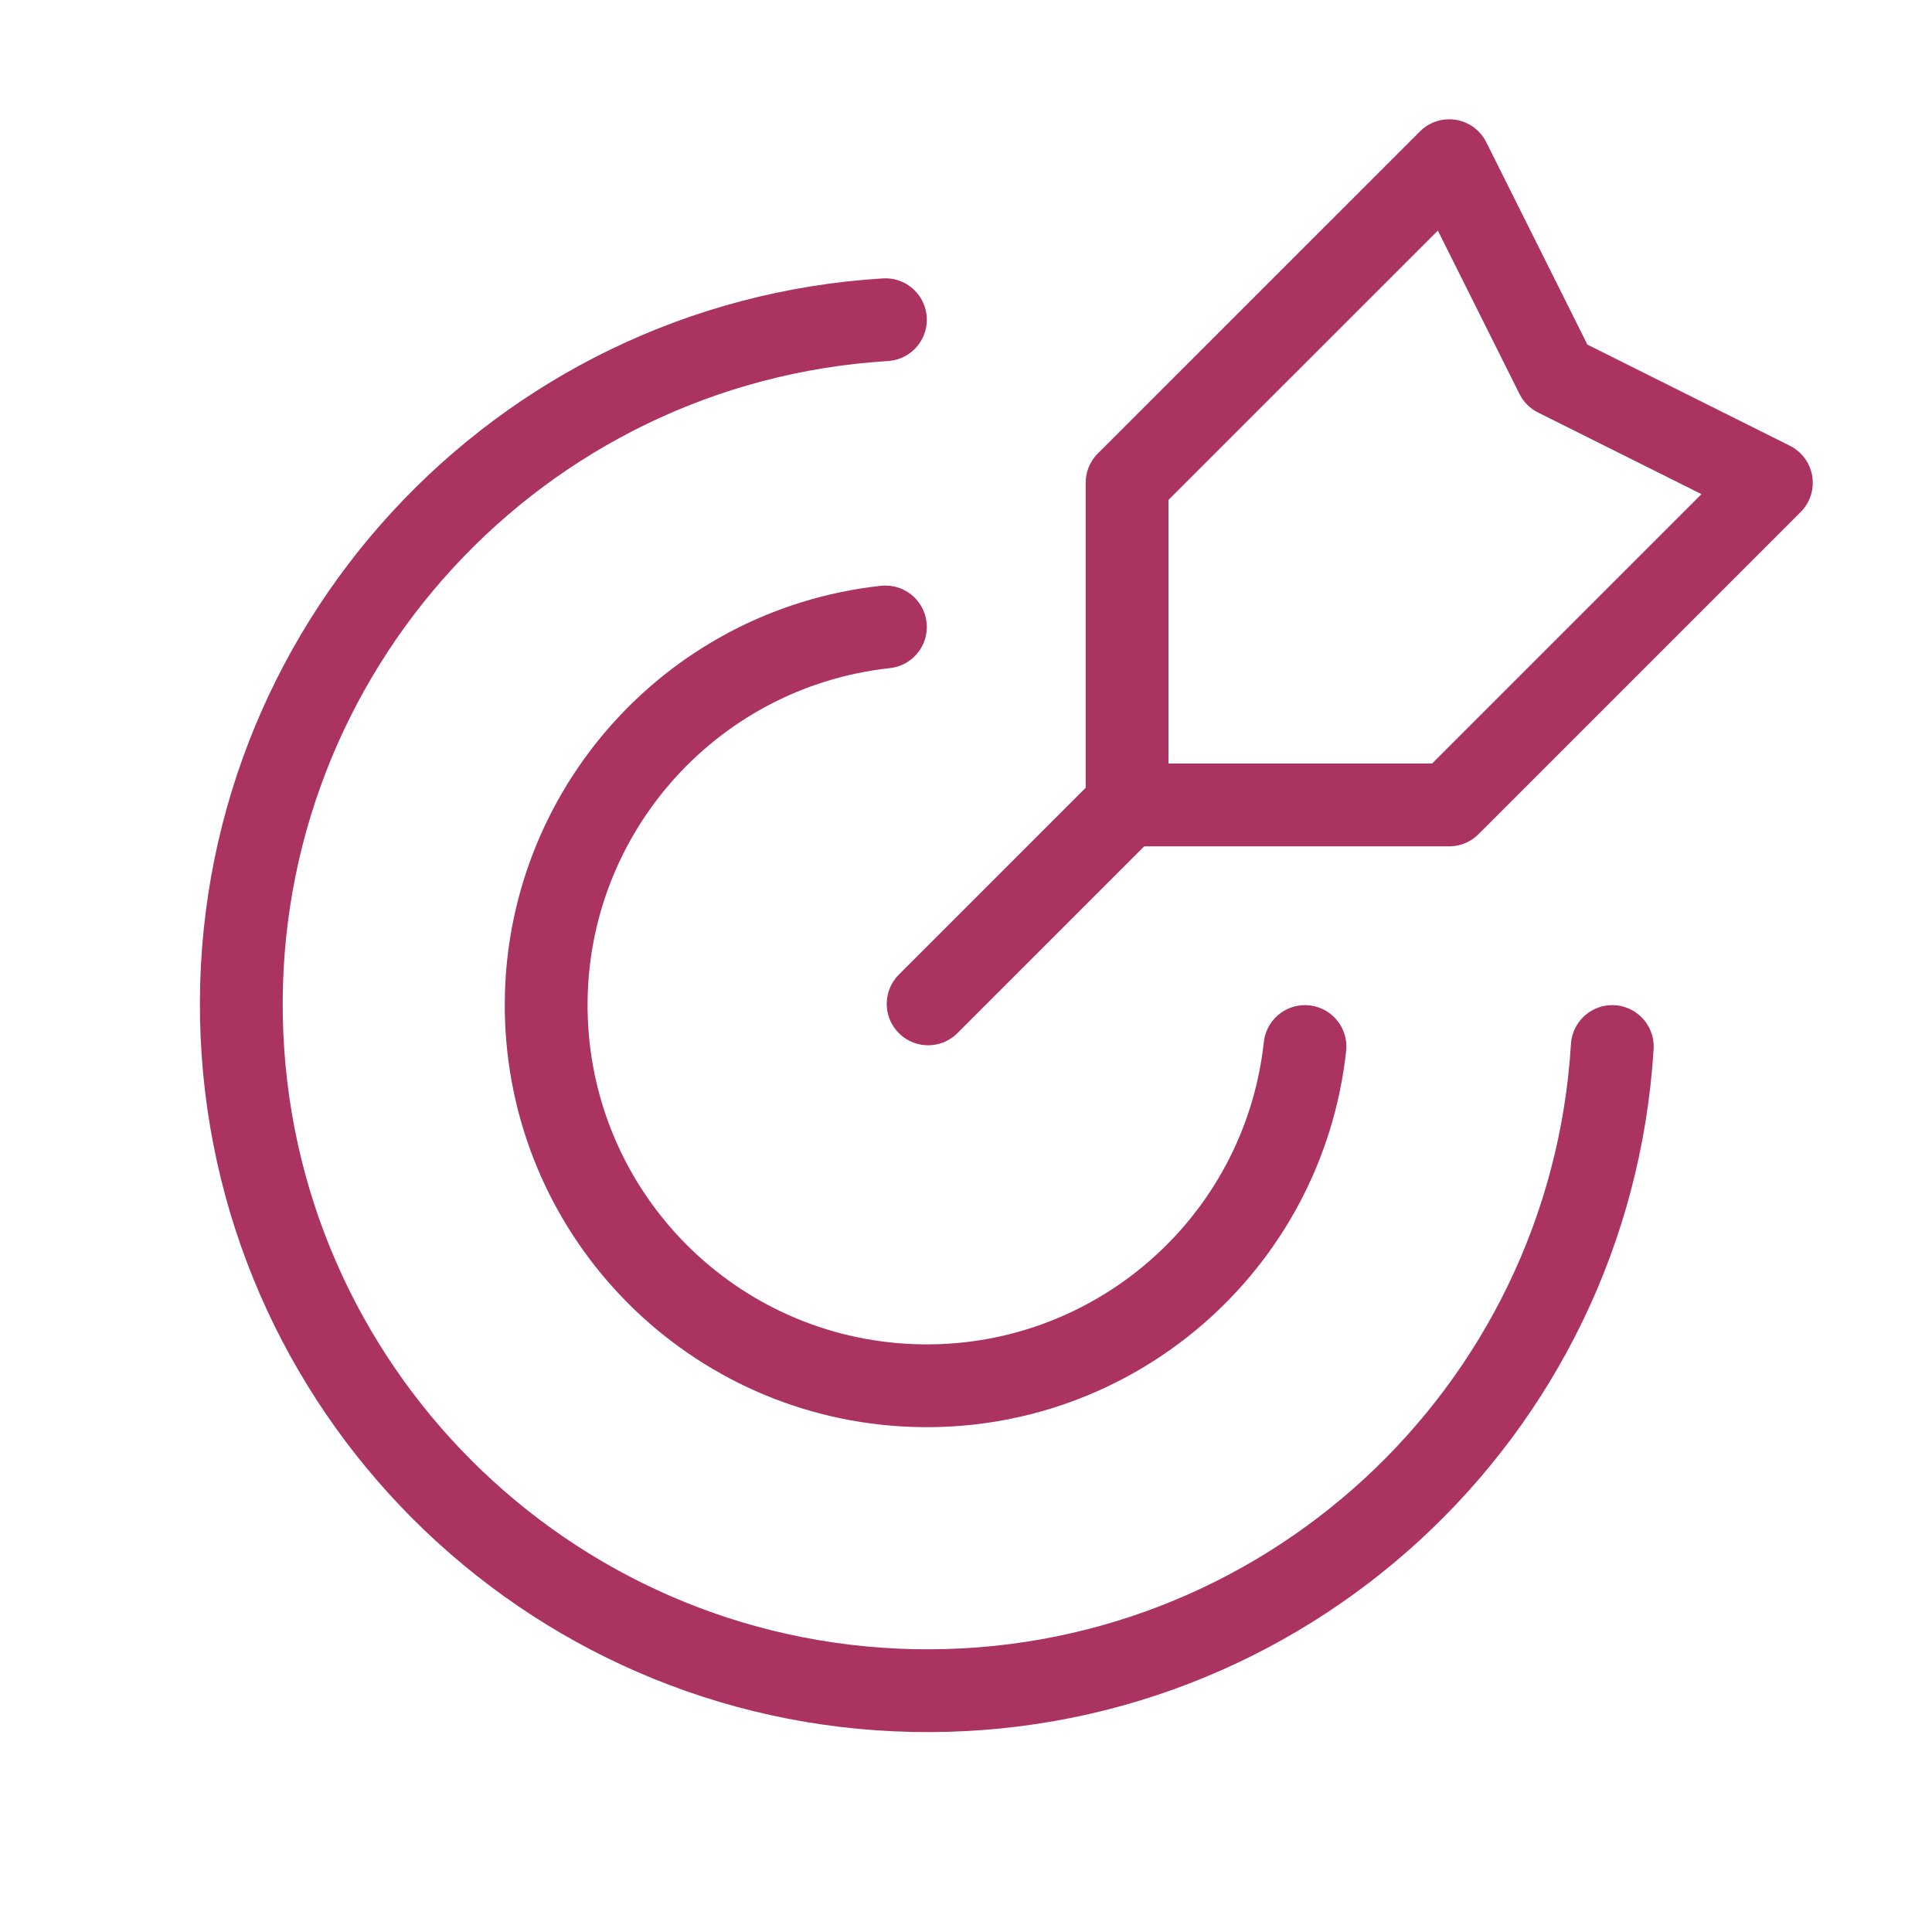
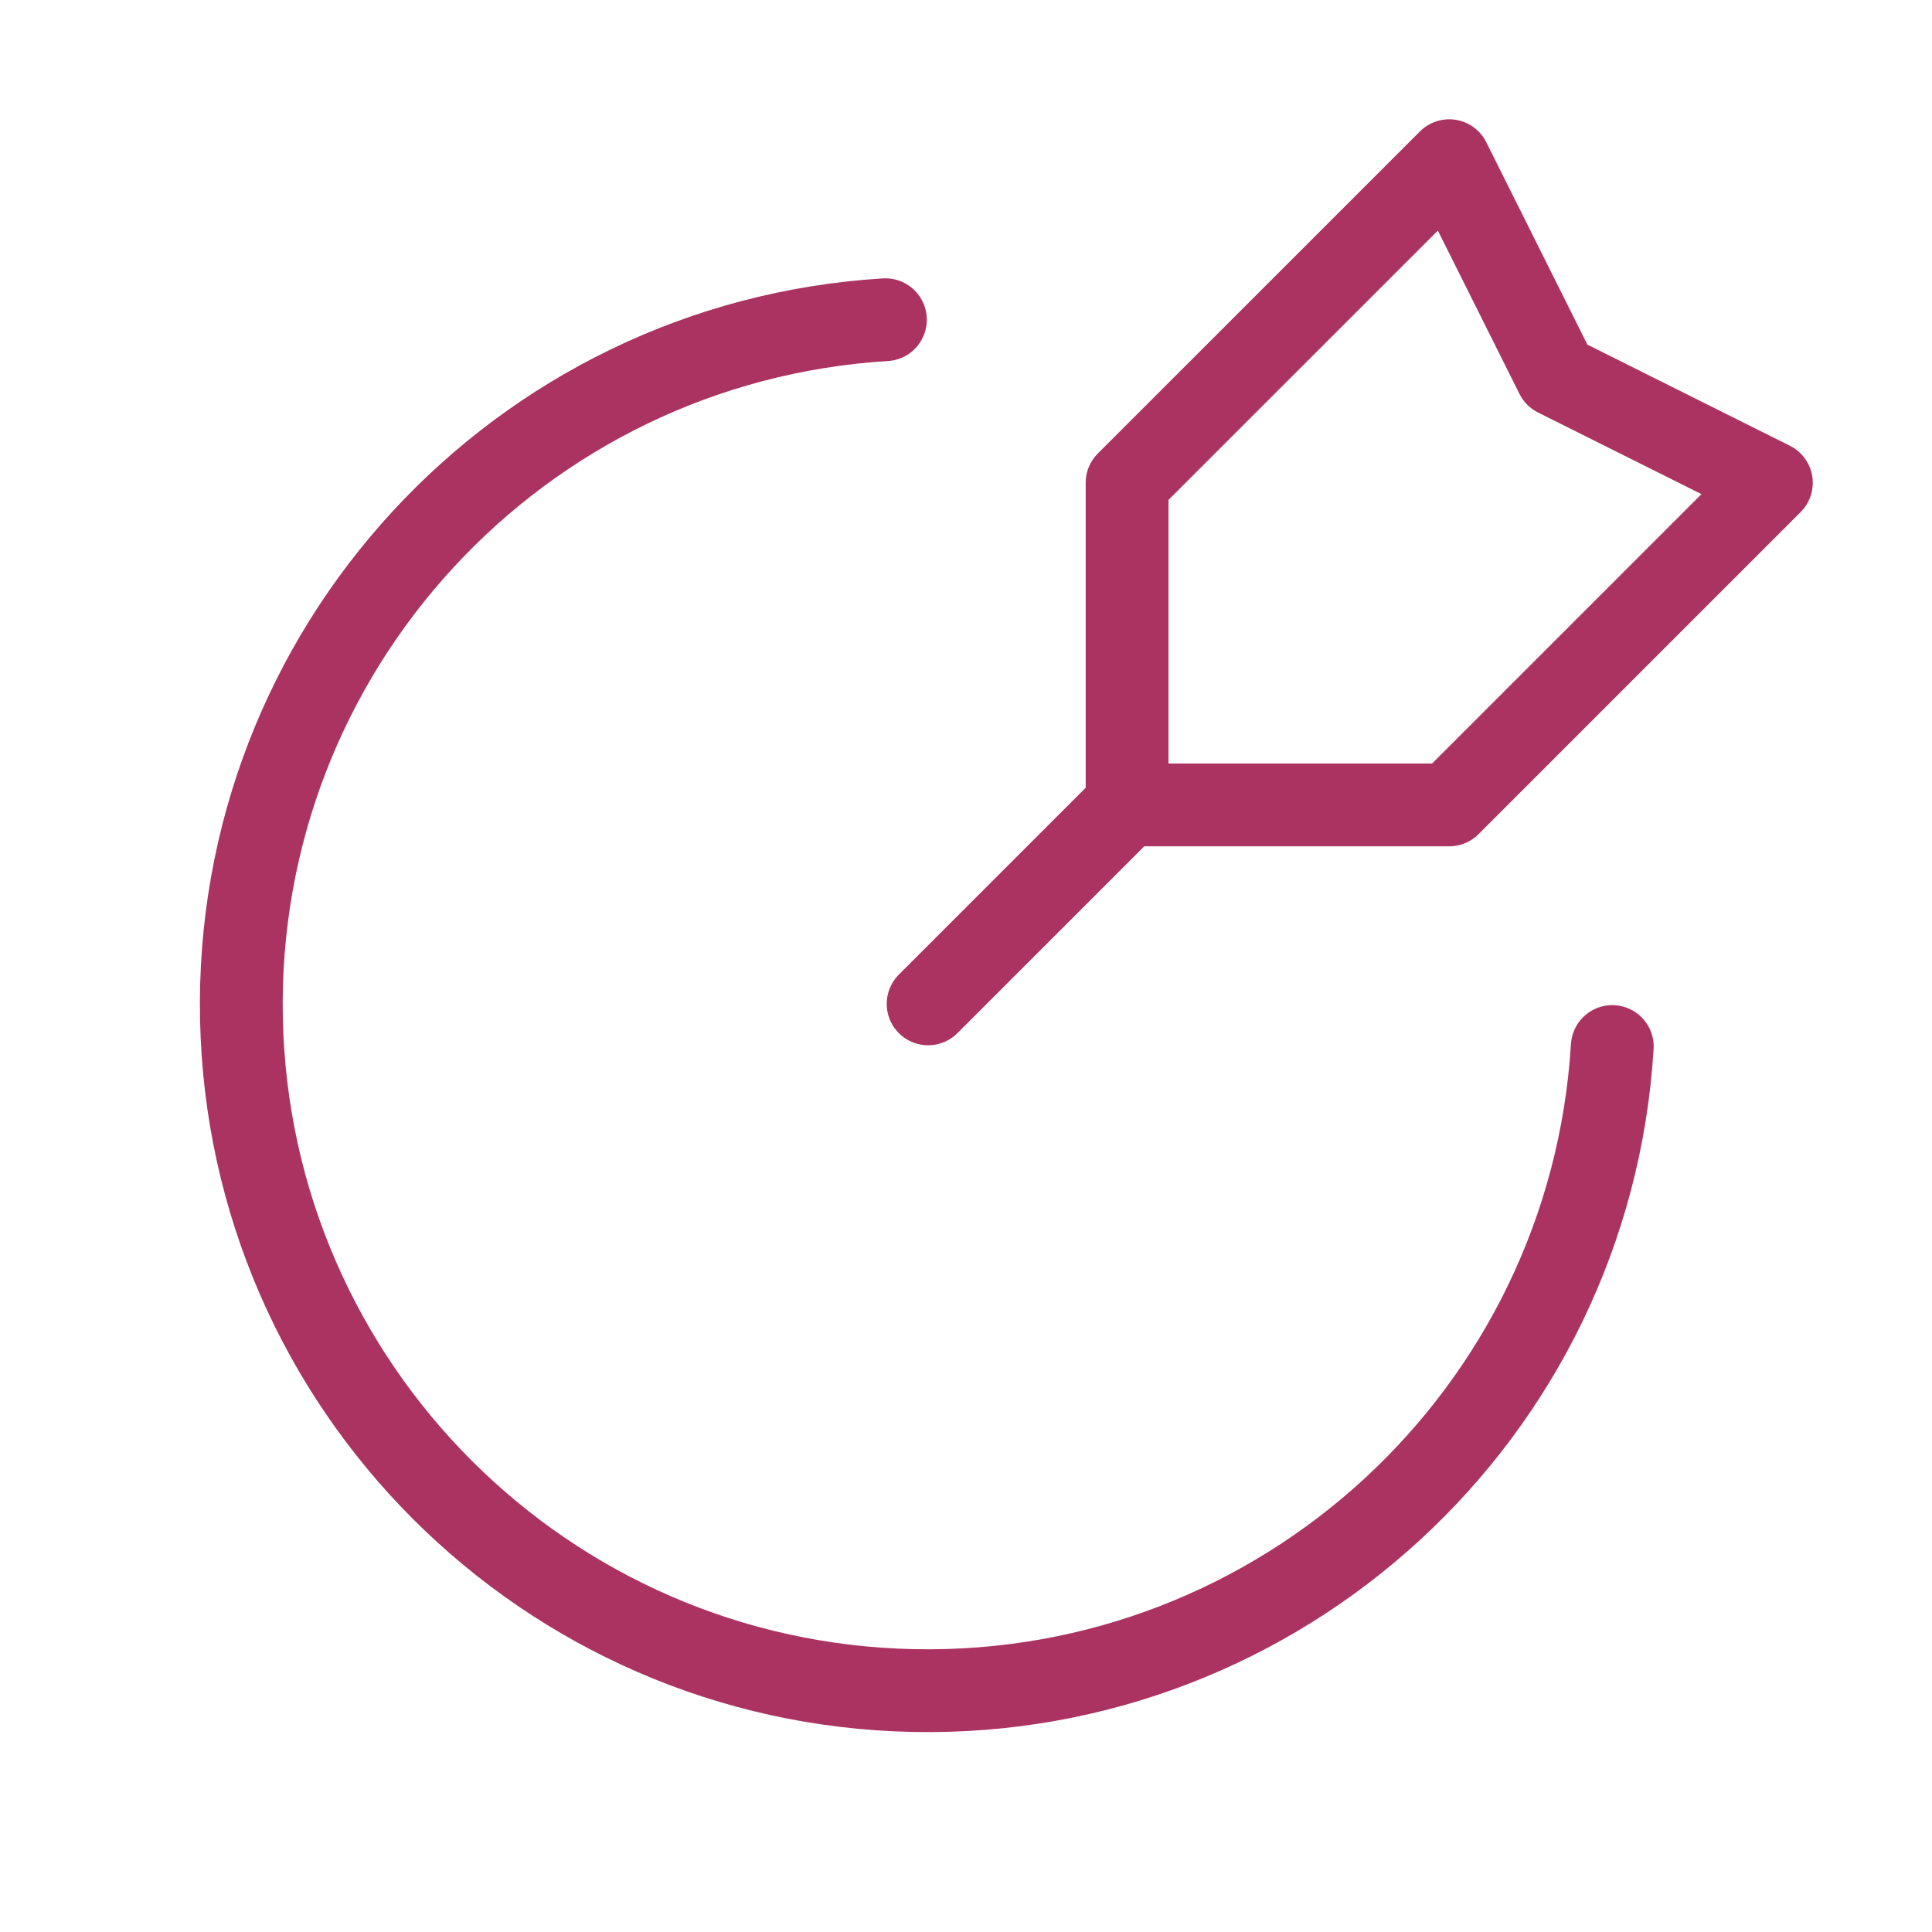
<svg xmlns="http://www.w3.org/2000/svg" width="35" height="35" viewBox="0 0 35 35" fill="none">
  <path d="M20.476 14.524L16.814 18.186" stroke="#AB3362" stroke-width="1.5" stroke-linecap="round" stroke-linejoin="round" />
  <path fill-rule="evenodd" clip-rule="evenodd" d="M20.418 8.746V14.582H26.254L32.09 8.746L28.198 6.802L26.254 2.911L20.418 8.746Z" stroke="#AB3362" stroke-width="1.5" stroke-linecap="round" stroke-linejoin="round" />
  <path d="M16.04 5.792C9.385 6.2 4.237 11.787 4.374 18.453C4.51 25.119 9.882 30.491 16.548 30.626C23.215 30.762 28.8 25.614 29.208 18.959" stroke="#AB3362" stroke-width="1.5" stroke-linecap="round" stroke-linejoin="round" />
-   <path d="M23.641 18.959C23.249 22.551 20.149 25.231 16.538 25.1C12.927 24.969 10.03 22.072 9.899 18.46C9.768 14.85 12.448 11.75 16.04 11.358" stroke="#AB3362" stroke-width="1.5" stroke-linecap="round" stroke-linejoin="round" />
</svg>